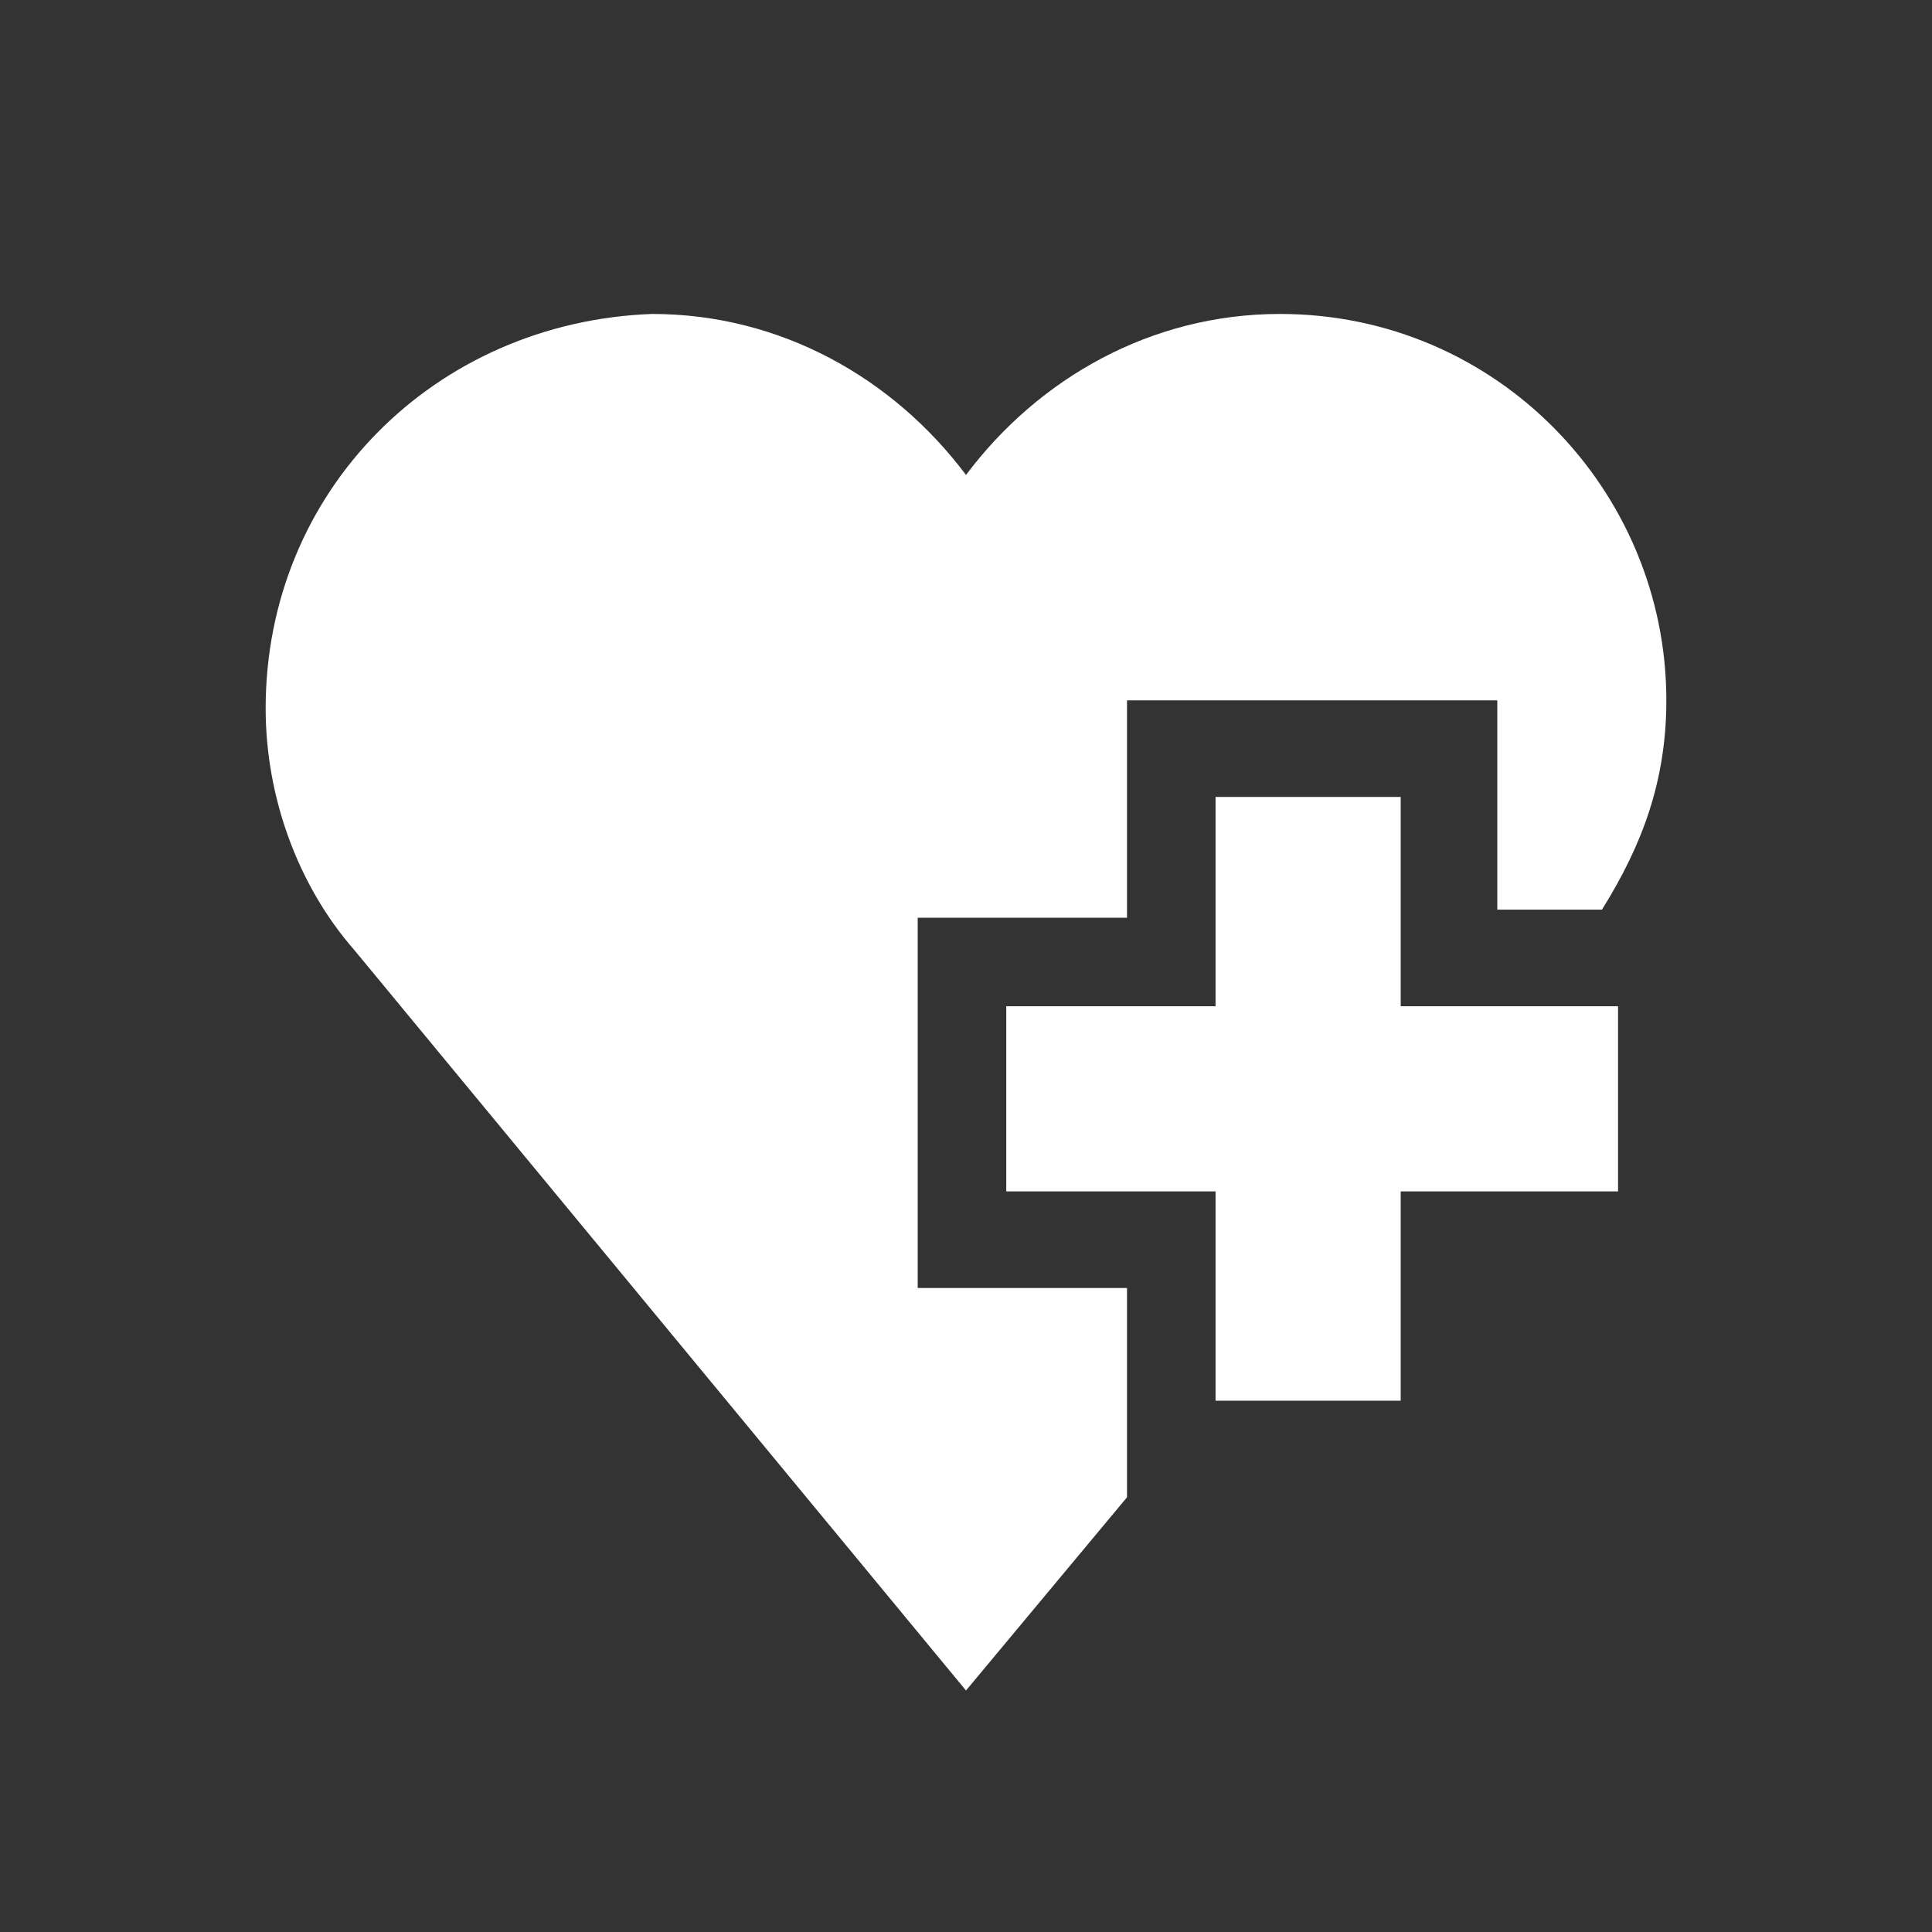
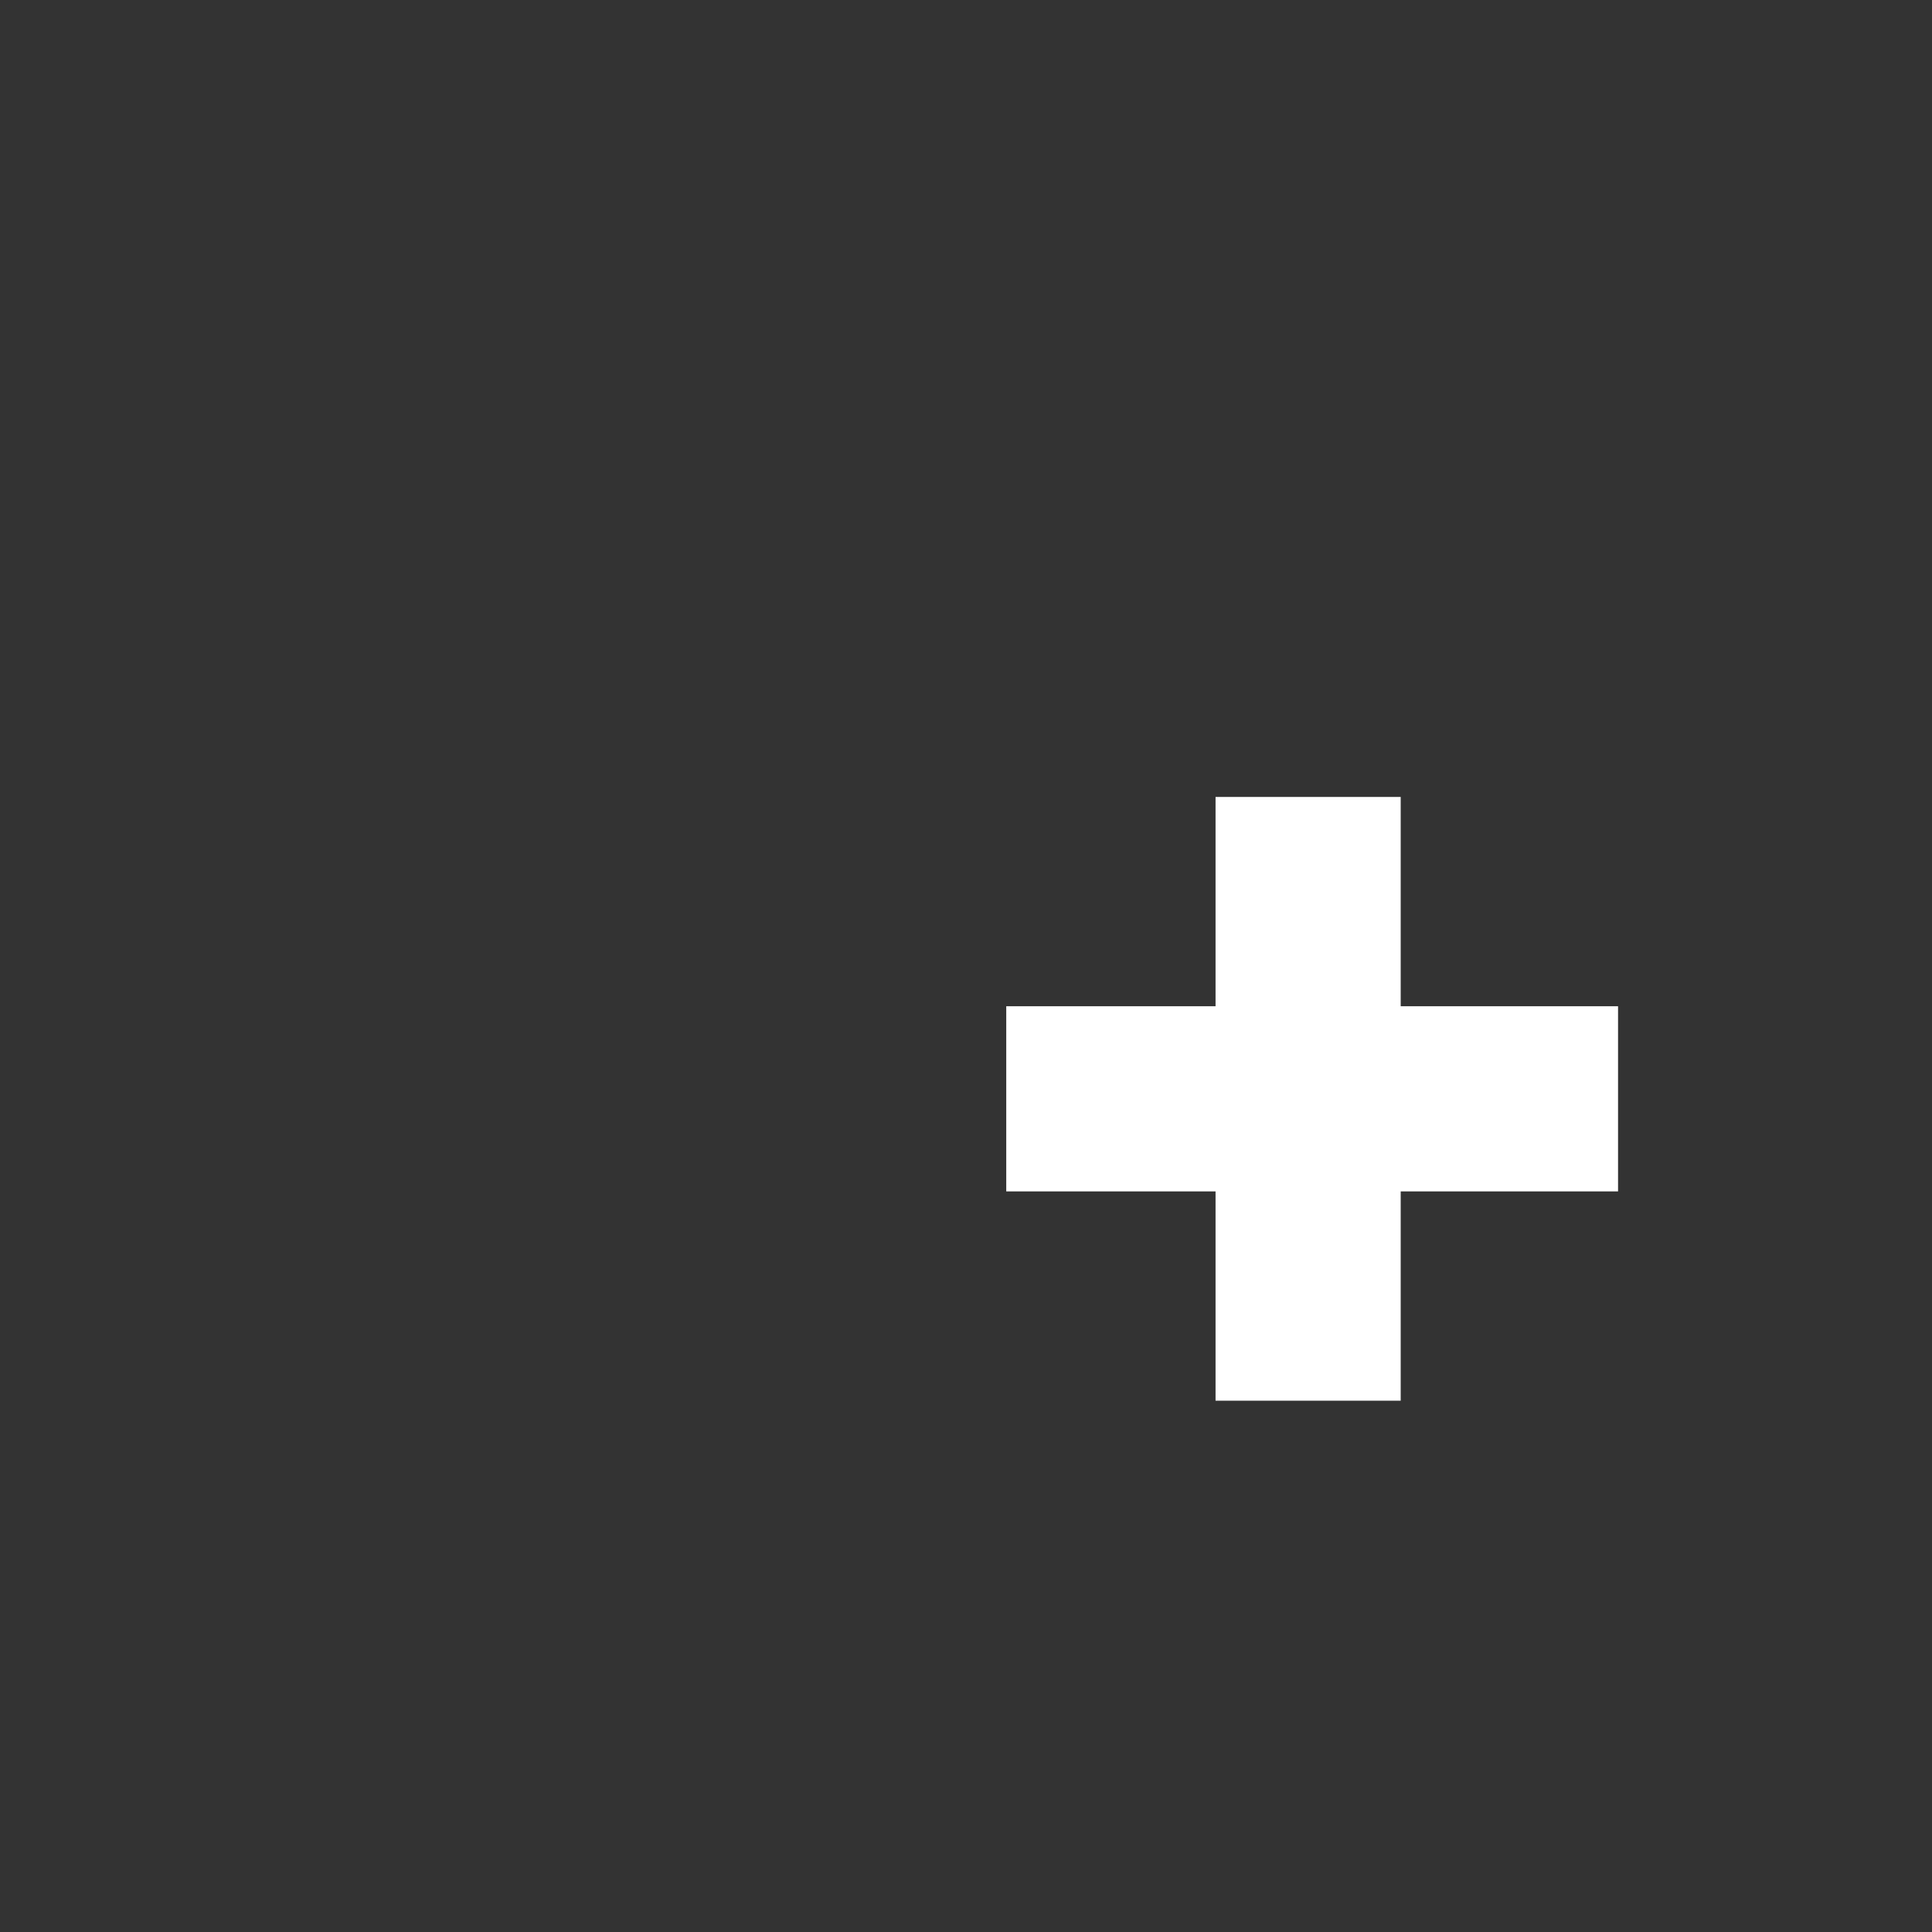
<svg xmlns="http://www.w3.org/2000/svg" version="1.1" id="Capa_1" x="0px" y="0px" viewBox="0 0 24 24" style="enable-background:new 0 0 24 24;" xml:space="preserve">
  <rect x="0" y="0" width="24" height="24" fill="#333333" stroke="none" />
  <style type="text/css">
	.st0{fill:#FFFFFF;}
</style>
  <polygon class="st0" points="17.4,9.9 15.1,9.9 15.1,12.5 12.5,12.5 12.5,14.8 15.1,14.8 15.1,17.4 17.4,17.4 17.4,14.8 20.1,14.8   20.1,12.5 17.4,12.5 " />
-   <path class="st0" d="M11.4,11.4H14V8.7h4.6v2.6h1.3c0.5-0.8,0.8-1.6,0.8-2.6c0-2.6-2.1-4.8-4.8-4.8c-1.6,0-3,0.8-3.9,2  c-0.9-1.2-2.3-2-3.9-2C5.4,4,3.3,6.1,3.3,8.8c0,1.1,0.4,2.2,1.1,3L12,21l2-2.4v-2.6h-2.6V11.4z" />
</svg>